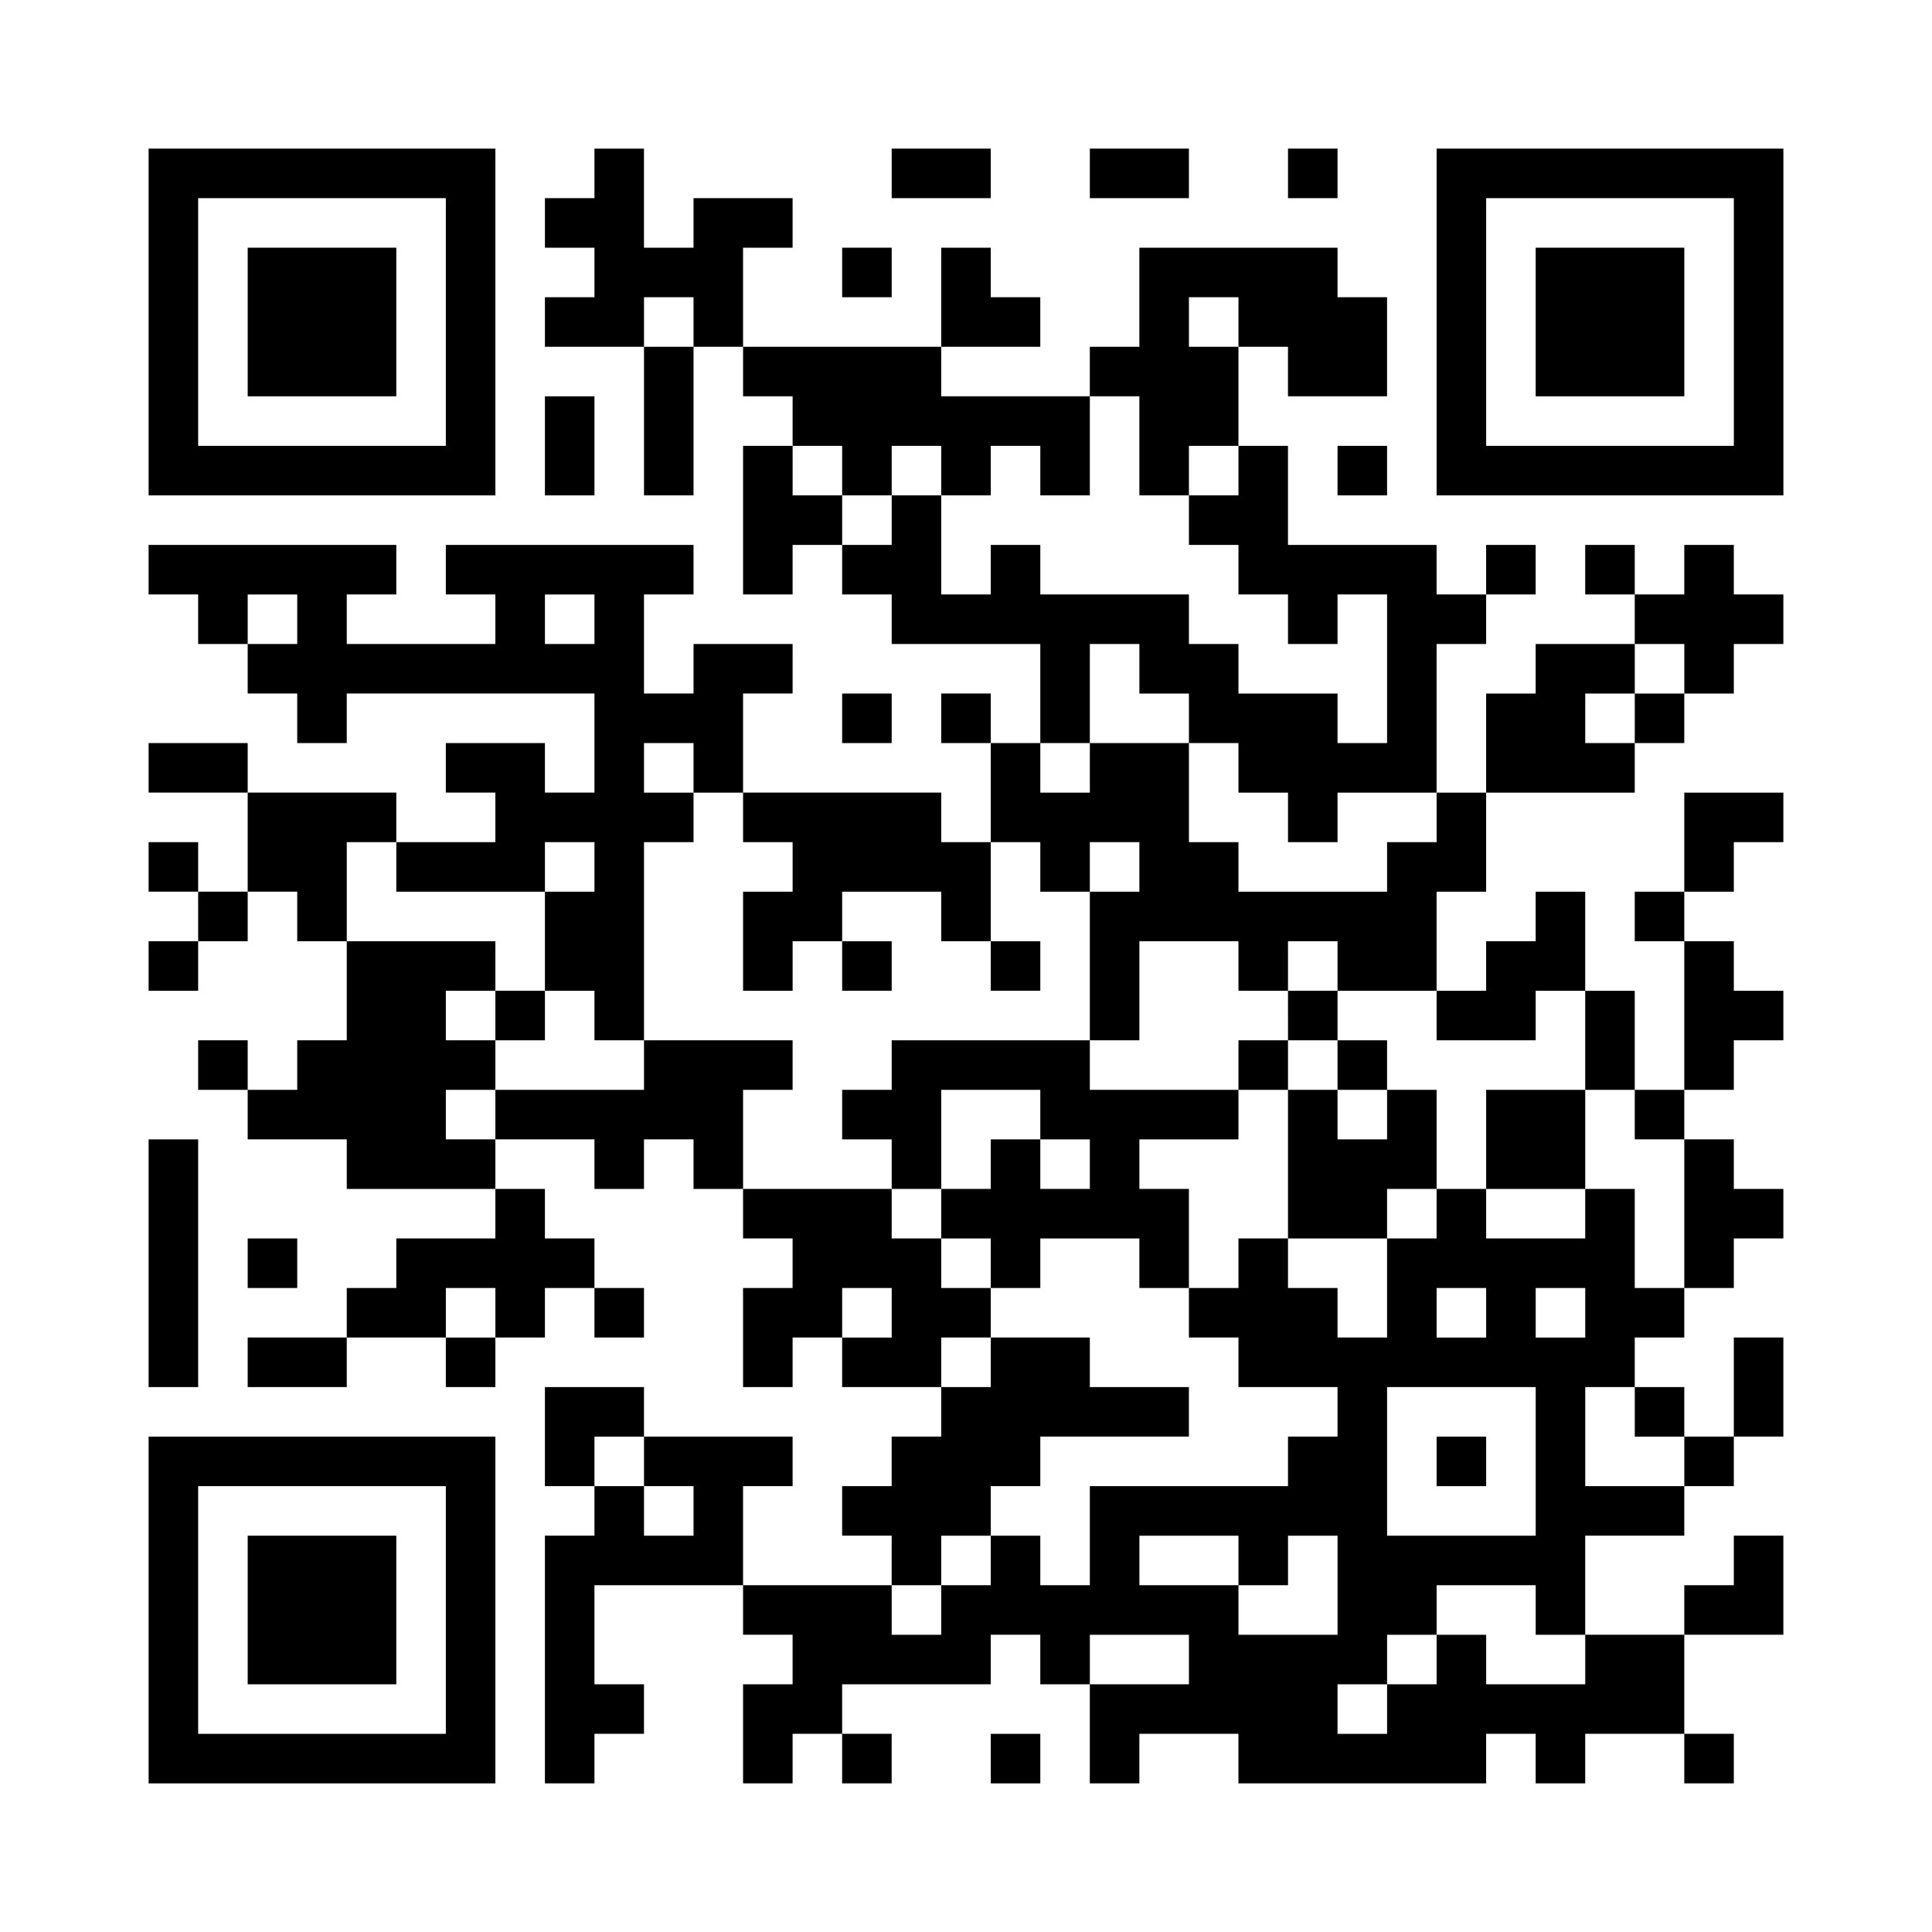
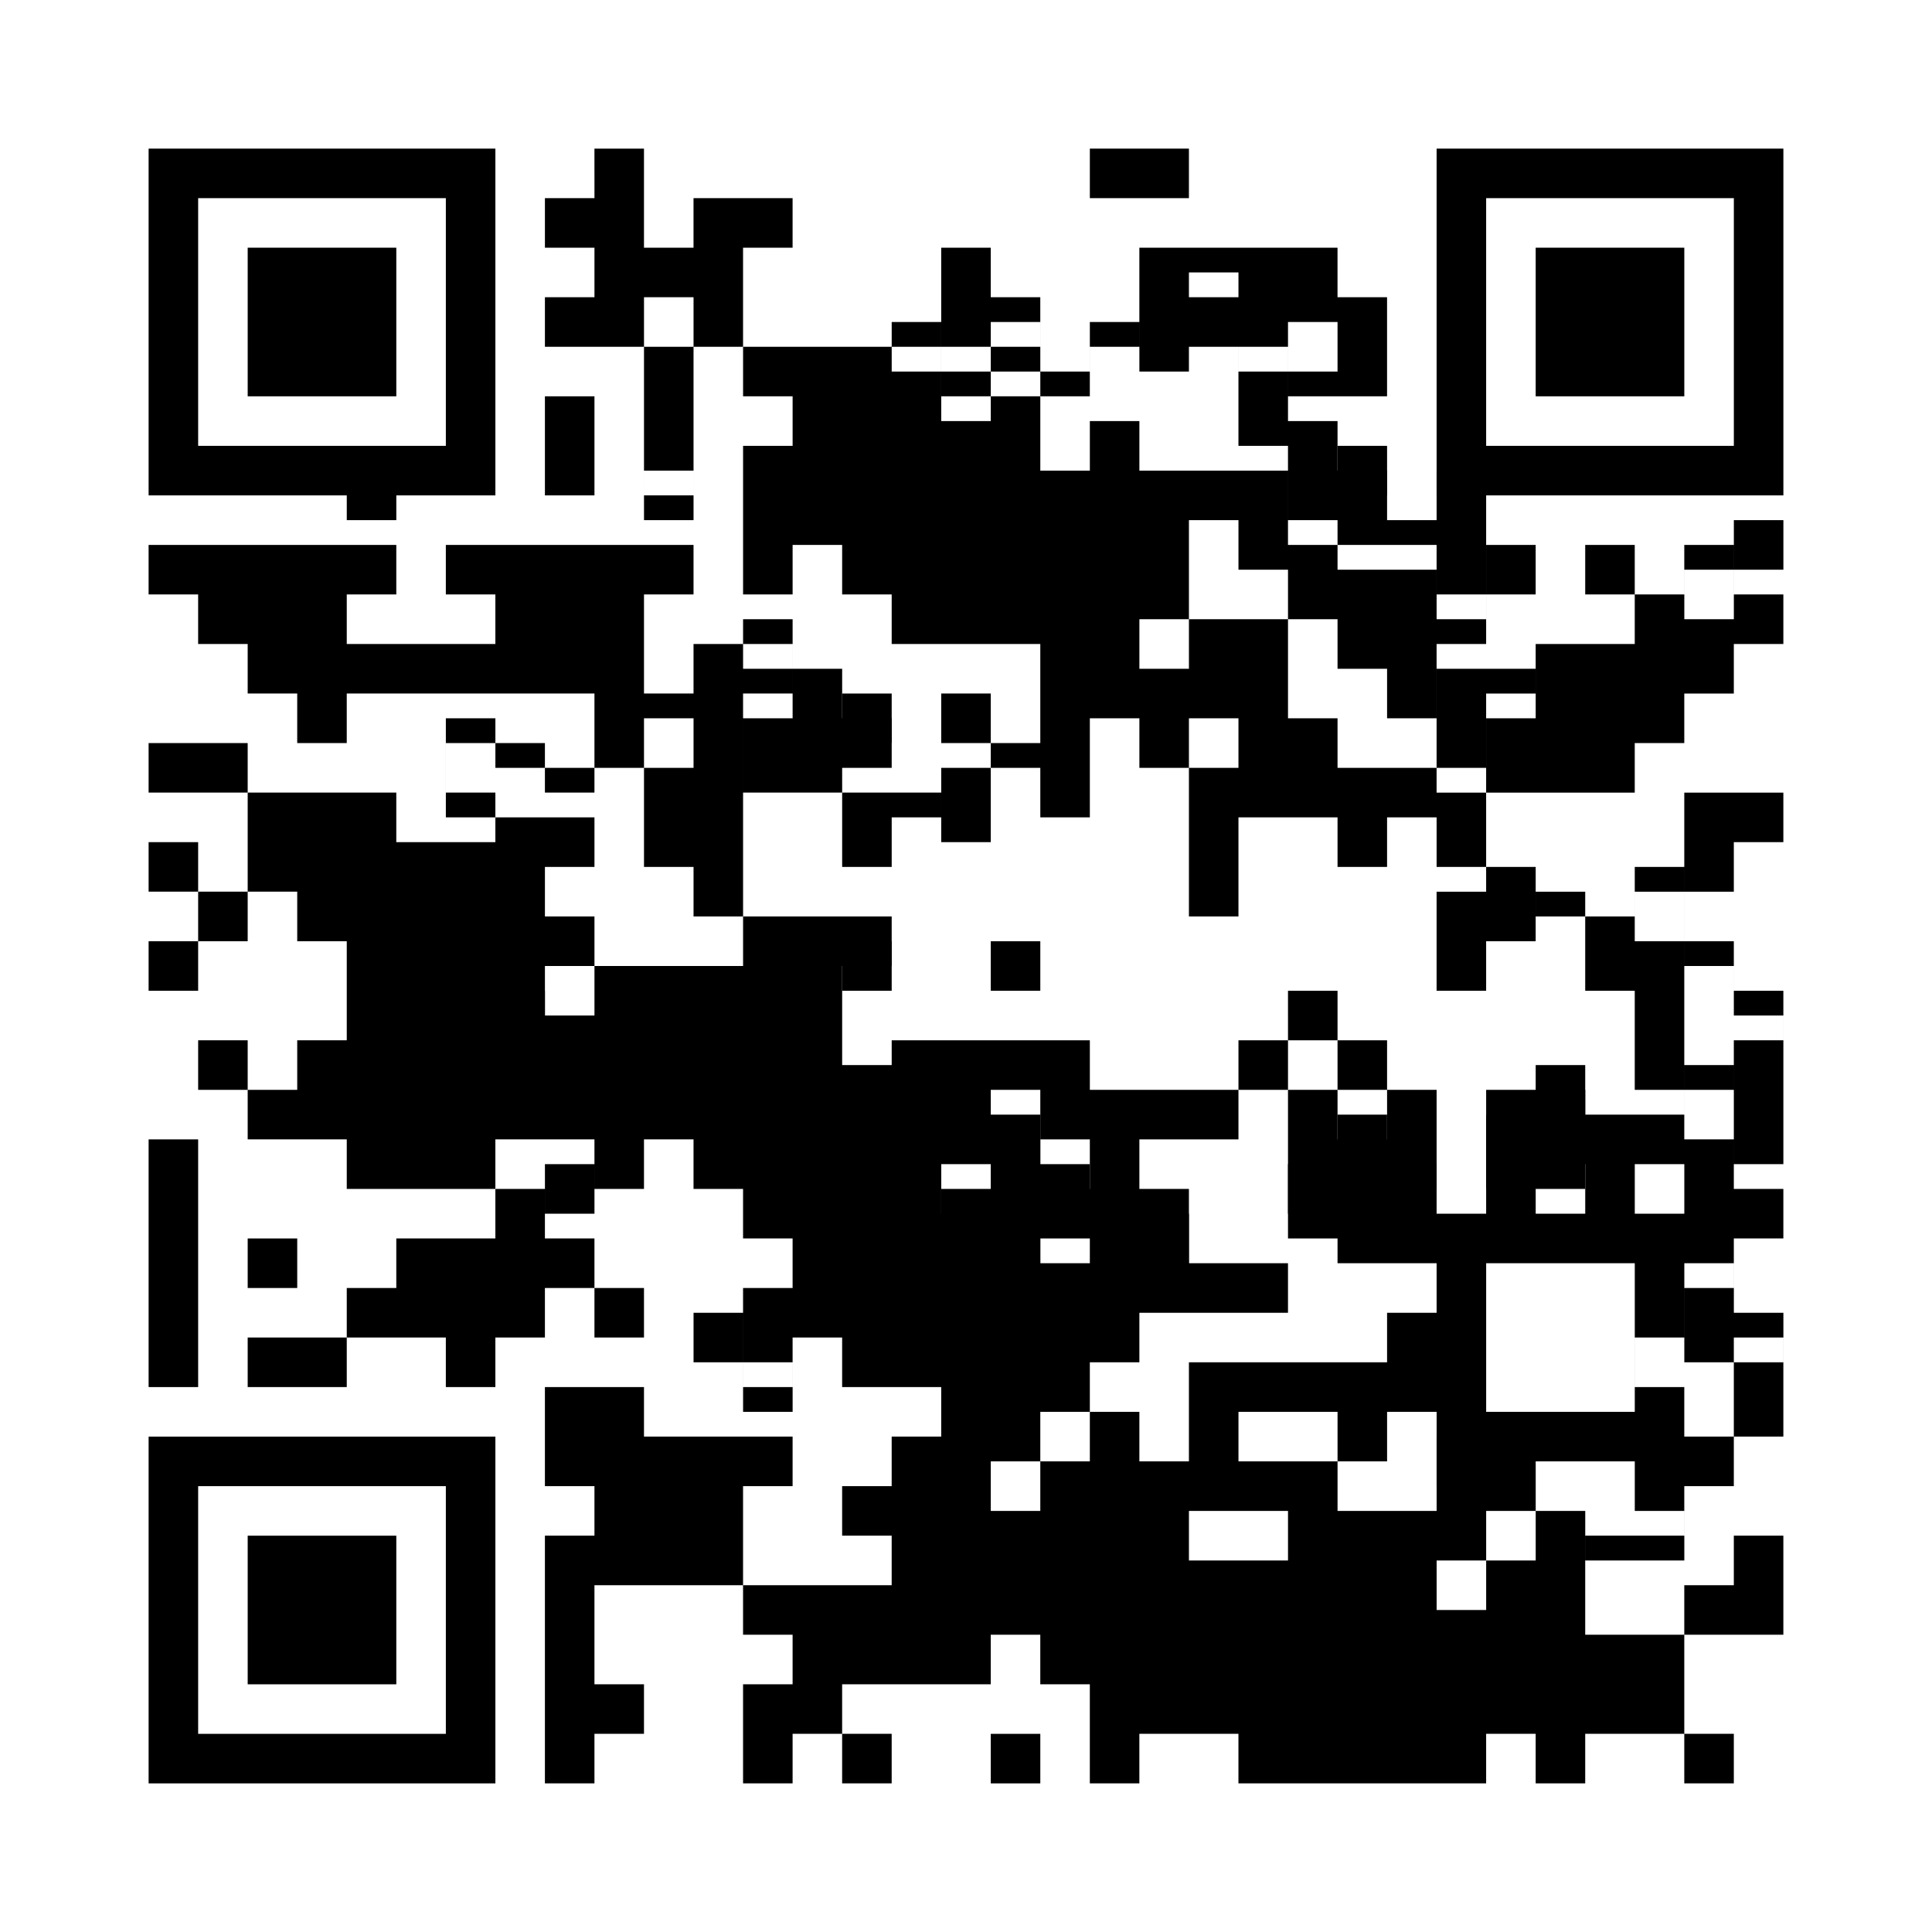
<svg xmlns="http://www.w3.org/2000/svg" version="1.0" width="312pt" height="312pt" viewBox="0 0 312 312" preserveAspectRatio="xMidYMid meet">
  <g>
    <rect x="0" y="0" width="312" height="312" fill="#ffffff" />
    <g transform="translate(0,312) scale(0.05,-0.05)" fill="#000000" stroke="none">
      <path d="M480 5200 l0 -560 560 0 560 0 0 560 0 560 -560 0 -560 0 0 -560z m960 0 l0 -400 -400 0 -400 0 0 400 0 400 400 0 400 0 0 -400z" />
      <path d="M800 5200 l0 -240 240 0 240 0 0 240 0 240 -240 0 -240 0 0 -240z" />
-       <path d="M1920 5680 l0 -80 -80 0 -80 0 0 -80 0 -80 80 0 80 0 0 -80 0 -80 -80 0 -80 0 0 -80 0 -80 160 0 160 0 0 -240 0 -240 80 0 80 0 0 240 0 240 80 0 80 0 0 -80 0 -80 80 0 80 0 0 -80 0 -80 -80 0 -80 0 0 -240 0 -240 80 0 80 0 0 80 0 80 80 0 80 0 0 -80 0 -80 80 0 80 0 0 -80 0 -80 240 0 240 0 0 -160 0 -160 -80 0 -80 0 0 80 0 80 -80 0 -80 0 0 -80 0 -80 80 0 80 0 0 -160 0 -160 -80 0 -80 0 0 80 0 80 -320 0 -320 0 0 160 0 160 80 0 80 0 0 80 0 80 -160 0 -160 0 0 -80 0 -80 -80 0 -80 0 0 160 0 160 80 0 80 0 0 80 0 80 -400 0 -400 0 0 -80 0 -80 80 0 80 0 0 -80 0 -80 -240 0 -240 0 0 80 0 80 80 0 80 0 0 80 0 80 -400 0 -400 0 0 -80 0 -80 80 0 80 0 0 -80 0 -80 80 0 80 0 0 -80 0 -80 80 0 80 0 0 -80 0 -80 80 0 80 0 0 80 0 80 400 0 400 0 0 -160 0 -160 -80 0 -80 0 0 80 0 80 -160 0 -160 0 0 -80 0 -80 80 0 80 0 0 -80 0 -80 -160 0 -160 0 0 80 0 80 -240 0 -240 0 0 80 0 80 -160 0 -160 0 0 -80 0 -80 160 0 160 0 0 -160 0 -160 -80 0 -80 0 0 80 0 80 -80 0 -80 0 0 -80 0 -80 80 0 80 0 0 -80 0 -80 -80 0 -80 0 0 -80 0 -80 80 0 80 0 0 80 0 80 80 0 80 0 0 80 0 80 80 0 80 0 0 -80 0 -80 80 0 80 0 0 -160 0 -160 -80 0 -80 0 0 -80 0 -80 -80 0 -80 0 0 80 0 80 -80 0 -80 0 0 -80 0 -80 80 0 80 0 0 -80 0 -80 160 0 160 0 0 -80 0 -80 240 0 240 0 0 -80 0 -80 -160 0 -160 0 0 -80 0 -80 -80 0 -80 0 0 -80 0 -80 -160 0 -160 0 0 -80 0 -80 160 0 160 0 0 80 0 80 160 0 160 0 0 -80 0 -80 80 0 80 0 0 80 0 80 80 0 80 0 0 80 0 80 80 0 80 0 0 -80 0 -80 80 0 80 0 0 80 0 80 -80 0 -80 0 0 80 0 80 -80 0 -80 0 0 80 0 80 -80 0 -80 0 0 80 0 80 160 0 160 0 0 -80 0 -80 80 0 80 0 0 80 0 80 80 0 80 0 0 -80 0 -80 80 0 80 0 0 -80 0 -80 80 0 80 0 0 -80 0 -80 -80 0 -80 0 0 -160 0 -160 80 0 80 0 0 80 0 80 80 0 80 0 0 -80 0 -80 160 0 160 0 0 -80 0 -80 -80 0 -80 0 0 -80 0 -80 -80 0 -80 0 0 -80 0 -80 80 0 80 0 0 -80 0 -80 -240 0 -240 0 0 160 0 160 80 0 80 0 0 80 0 80 -240 0 -240 0 0 80 0 80 -160 0 -160 0 0 -160 0 -160 80 0 80 0 0 -80 0 -80 -80 0 -80 0 0 -400 0 -400 80 0 80 0 0 80 0 80 80 0 80 0 0 80 0 80 -80 0 -80 0 0 160 0 160 240 0 240 0 0 -80 0 -80 80 0 80 0 0 -80 0 -80 -80 0 -80 0 0 -160 0 -160 80 0 80 0 0 80 0 80 80 0 80 0 0 -80 0 -80 80 0 80 0 0 80 0 80 -80 0 -80 0 0 80 0 80 240 0 240 0 0 80 0 80 80 0 80 0 0 -80 0 -80 80 0 80 0 0 -160 0 -160 80 0 80 0 0 80 0 80 160 0 160 0 0 -80 0 -80 400 0 400 0 0 80 0 80 80 0 80 0 0 -80 0 -80 80 0 80 0 0 80 0 80 160 0 160 0 0 -80 0 -80 80 0 80 0 0 80 0 80 -80 0 -80 0 0 160 0 160 160 0 160 0 0 160 0 160 -80 0 -80 0 0 -80 0 -80 -80 0 -80 0 0 -80 0 -80 -160 0 -160 0 0 160 0 160 160 0 160 0 0 80 0 80 80 0 80 0 0 80 0 80 80 0 80 0 0 160 0 160 -80 0 -80 0 0 -160 0 -160 -80 0 -80 0 0 80 0 80 -80 0 -80 0 0 80 0 80 80 0 80 0 0 80 0 80 80 0 80 0 0 80 0 80 80 0 80 0 0 80 0 80 -80 0 -80 0 0 80 0 80 -80 0 -80 0 0 80 0 80 80 0 80 0 0 80 0 80 80 0 80 0 0 80 0 80 -80 0 -80 0 0 80 0 80 -80 0 -80 0 0 80 0 80 80 0 80 0 0 80 0 80 80 0 80 0 0 80 0 80 -160 0 -160 0 0 -160 0 -160 -80 0 -80 0 0 -80 0 -80 80 0 80 0 0 -240 0 -240 -80 0 -80 0 0 160 0 160 -80 0 -80 0 0 160 0 160 -80 0 -80 0 0 -80 0 -80 -80 0 -80 0 0 -80 0 -80 -80 0 -80 0 0 160 0 160 80 0 80 0 0 160 0 160 240 0 240 0 0 80 0 80 80 0 80 0 0 80 0 80 80 0 80 0 0 80 0 80 80 0 80 0 0 80 0 80 -80 0 -80 0 0 80 0 80 -80 0 -80 0 0 -80 0 -80 -80 0 -80 0 0 80 0 80 -80 0 -80 0 0 -80 0 -80 80 0 80 0 0 -80 0 -80 -160 0 -160 0 0 -80 0 -80 -80 0 -80 0 0 -160 0 -160 -80 0 -80 0 0 240 0 240 80 0 80 0 0 80 0 80 80 0 80 0 0 80 0 80 -80 0 -80 0 0 -80 0 -80 -80 0 -80 0 0 80 0 80 -240 0 -240 0 0 160 0 160 -80 0 -80 0 0 160 0 160 80 0 80 0 0 -80 0 -80 160 0 160 0 0 160 0 160 -80 0 -80 0 0 80 0 80 -320 0 -320 0 0 -160 0 -160 -80 0 -80 0 0 -80 0 -80 -240 0 -240 0 0 80 0 80 160 0 160 0 0 80 0 80 -80 0 -80 0 0 80 0 80 -80 0 -80 0 0 -160 0 -160 -320 0 -320 0 0 160 0 160 80 0 80 0 0 80 0 80 -160 0 -160 0 0 -80 0 -80 -80 0 -80 0 0 160 0 160 -80 0 -80 0 0 -80z m320 -480 l0 -80 -80 0 -80 0 0 80 0 80 80 0 80 0 0 -80z m1760 0 l0 -80 -80 0 -80 0 0 80 0 80 80 0 80 0 0 -80z m-320 -400 l0 -160 80 0 80 0 0 80 0 80 80 0 80 0 0 -80 0 -80 -80 0 -80 0 0 -80 0 -80 80 0 80 0 0 -80 0 -80 80 0 80 0 0 -80 0 -80 80 0 80 0 0 80 0 80 80 0 80 0 0 -240 0 -240 -80 0 -80 0 0 80 0 80 -160 0 -160 0 0 80 0 80 -80 0 -80 0 0 80 0 80 -240 0 -240 0 0 80 0 80 -80 0 -80 0 0 -80 0 -80 -80 0 -80 0 0 160 0 160 -80 0 -80 0 0 -80 0 -80 -80 0 -80 0 0 80 0 80 -80 0 -80 0 0 80 0 80 80 0 80 0 0 -80 0 -80 80 0 80 0 0 80 0 80 80 0 80 0 0 -80 0 -80 80 0 80 0 0 80 0 80 80 0 80 0 0 -80 0 -80 80 0 80 0 0 160 0 160 80 0 80 0 0 -160z m-2720 -560 l0 -80 -80 0 -80 0 0 80 0 80 80 0 80 0 0 -80z m960 0 l0 -80 -80 0 -80 0 0 80 0 80 80 0 80 0 0 -80z m1760 -160 l0 -80 80 0 80 0 0 -80 0 -80 80 0 80 0 0 -80 0 -80 80 0 80 0 0 -80 0 -80 80 0 80 0 0 80 0 80 160 0 160 0 0 -80 0 -80 -80 0 -80 0 0 -80 0 -80 -240 0 -240 0 0 80 0 80 -80 0 -80 0 0 160 0 160 -160 0 -160 0 0 -80 0 -80 -80 0 -80 0 0 80 0 80 80 0 80 0 0 160 0 160 80 0 80 0 0 -80z m1760 0 l0 -80 -80 0 -80 0 0 -80 0 -80 -80 0 -80 0 0 80 0 80 80 0 80 0 0 80 0 80 80 0 80 0 0 -80z m-3200 -320 l0 -80 80 0 80 0 0 -80 0 -80 80 0 80 0 0 -80 0 -80 -80 0 -80 0 0 -160 0 -160 80 0 80 0 0 80 0 80 80 0 80 0 0 80 0 80 160 0 160 0 0 -80 0 -80 80 0 80 0 0 160 0 160 80 0 80 0 0 -80 0 -80 80 0 80 0 0 80 0 80 80 0 80 0 0 -80 0 -80 -80 0 -80 0 0 -240 0 -240 80 0 80 0 0 160 0 160 160 0 160 0 0 -80 0 -80 80 0 80 0 0 80 0 80 80 0 80 0 0 -80 0 -80 160 0 160 0 0 -80 0 -80 160 0 160 0 0 80 0 80 80 0 80 0 0 -160 0 -160 80 0 80 0 0 -80 0 -80 80 0 80 0 0 -240 0 -240 -80 0 -80 0 0 160 0 160 -80 0 -80 0 0 -80 0 -80 -160 0 -160 0 0 80 0 80 -80 0 -80 0 0 -80 0 -80 -80 0 -80 0 0 -160 0 -160 -80 0 -80 0 0 80 0 80 -80 0 -80 0 0 80 0 80 -80 0 -80 0 0 -80 0 -80 -80 0 -80 0 0 -80 0 -80 80 0 80 0 0 -80 0 -80 160 0 160 0 0 -80 0 -80 -80 0 -80 0 0 -80 0 -80 -320 0 -320 0 0 -160 0 -160 -80 0 -80 0 0 80 0 80 -80 0 -80 0 0 -80 0 -80 -80 0 -80 0 0 -80 0 -80 -80 0 -80 0 0 80 0 80 80 0 80 0 0 80 0 80 80 0 80 0 0 80 0 80 80 0 80 0 0 80 0 80 240 0 240 0 0 80 0 80 -160 0 -160 0 0 80 0 80 -160 0 -160 0 0 -80 0 -80 -80 0 -80 0 0 80 0 80 80 0 80 0 0 80 0 80 -80 0 -80 0 0 80 0 80 -80 0 -80 0 0 80 0 80 -240 0 -240 0 0 160 0 160 80 0 80 0 0 80 0 80 -240 0 -240 0 0 -80 0 -80 -240 0 -240 0 0 -80 0 -80 -80 0 -80 0 0 80 0 80 80 0 80 0 0 80 0 80 -80 0 -80 0 0 80 0 80 80 0 80 0 0 80 0 80 -240 0 -240 0 0 160 0 160 80 0 80 0 0 -80 0 -80 240 0 240 0 0 80 0 80 80 0 80 0 0 -80 0 -80 -80 0 -80 0 0 -160 0 -160 80 0 80 0 0 -80 0 -80 80 0 80 0 0 320 0 320 80 0 80 0 0 80 0 80 -80 0 -80 0 0 80 0 80 80 0 80 0 0 -80z m-640 -1760 l0 -80 -80 0 -80 0 0 80 0 80 80 0 80 0 0 -80z m1280 0 l0 -80 -80 0 -80 0 0 80 0 80 80 0 80 0 0 -80z m1920 0 l0 -80 -80 0 -80 0 0 80 0 80 80 0 80 0 0 -80z m320 0 l0 -80 -80 0 -80 0 0 80 0 80 80 0 80 0 0 -80z m-160 -480 l0 -240 -240 0 -240 0 0 240 0 240 240 0 240 0 0 -240z m320 160 l0 -80 80 0 80 0 0 -80 0 -80 -160 0 -160 0 0 160 0 160 80 0 80 0 0 -80z m-3200 -160 l0 -80 80 0 80 0 0 -80 0 -80 -80 0 -80 0 0 80 0 80 -80 0 -80 0 0 80 0 80 80 0 80 0 0 -80z m1920 -320 l0 -80 80 0 80 0 0 80 0 80 80 0 80 0 0 -160 0 -160 -160 0 -160 0 0 80 0 80 -160 0 -160 0 0 80 0 80 160 0 160 0 0 -80z m960 -160 l0 -80 80 0 80 0 0 -80 0 -80 -160 0 -160 0 0 80 0 80 -80 0 -80 0 0 -80 0 -80 -80 0 -80 0 0 -80 0 -80 -80 0 -80 0 0 80 0 80 80 0 80 0 0 80 0 80 80 0 80 0 0 80 0 80 160 0 160 0 0 -80z m-1120 -160 l0 -80 -160 0 -160 0 0 80 0 80 160 0 160 0 0 -80z" />
+       <path d="M1920 5680 l0 -80 -80 0 -80 0 0 -80 0 -80 80 0 80 0 0 -80 0 -80 -80 0 -80 0 0 -80 0 -80 160 0 160 0 0 -240 0 -240 80 0 80 0 0 240 0 240 80 0 80 0 0 -80 0 -80 80 0 80 0 0 -80 0 -80 -80 0 -80 0 0 -240 0 -240 80 0 80 0 0 80 0 80 80 0 80 0 0 -80 0 -80 80 0 80 0 0 -80 0 -80 240 0 240 0 0 -160 0 -160 -80 0 -80 0 0 80 0 80 -80 0 -80 0 0 -80 0 -80 80 0 80 0 0 -160 0 -160 -80 0 -80 0 0 80 0 80 -320 0 -320 0 0 160 0 160 80 0 80 0 0 80 0 80 -160 0 -160 0 0 -80 0 -80 -80 0 -80 0 0 160 0 160 80 0 80 0 0 80 0 80 -400 0 -400 0 0 -80 0 -80 80 0 80 0 0 -80 0 -80 -240 0 -240 0 0 80 0 80 80 0 80 0 0 80 0 80 -400 0 -400 0 0 -80 0 -80 80 0 80 0 0 -80 0 -80 80 0 80 0 0 -80 0 -80 80 0 80 0 0 -80 0 -80 80 0 80 0 0 80 0 80 400 0 400 0 0 -160 0 -160 -80 0 -80 0 0 80 0 80 -160 0 -160 0 0 -80 0 -80 80 0 80 0 0 -80 0 -80 -160 0 -160 0 0 80 0 80 -240 0 -240 0 0 80 0 80 -160 0 -160 0 0 -80 0 -80 160 0 160 0 0 -160 0 -160 -80 0 -80 0 0 80 0 80 -80 0 -80 0 0 -80 0 -80 80 0 80 0 0 -80 0 -80 -80 0 -80 0 0 -80 0 -80 80 0 80 0 0 80 0 80 80 0 80 0 0 80 0 80 80 0 80 0 0 -80 0 -80 80 0 80 0 0 -160 0 -160 -80 0 -80 0 0 -80 0 -80 -80 0 -80 0 0 80 0 80 -80 0 -80 0 0 -80 0 -80 80 0 80 0 0 -80 0 -80 160 0 160 0 0 -80 0 -80 240 0 240 0 0 -80 0 -80 -160 0 -160 0 0 -80 0 -80 -80 0 -80 0 0 -80 0 -80 -160 0 -160 0 0 -80 0 -80 160 0 160 0 0 80 0 80 160 0 160 0 0 -80 0 -80 80 0 80 0 0 80 0 80 80 0 80 0 0 80 0 80 80 0 80 0 0 -80 0 -80 80 0 80 0 0 80 0 80 -80 0 -80 0 0 80 0 80 -80 0 -80 0 0 80 0 80 -80 0 -80 0 0 80 0 80 160 0 160 0 0 -80 0 -80 80 0 80 0 0 80 0 80 80 0 80 0 0 -80 0 -80 80 0 80 0 0 -80 0 -80 80 0 80 0 0 -80 0 -80 -80 0 -80 0 0 -160 0 -160 80 0 80 0 0 80 0 80 80 0 80 0 0 -80 0 -80 160 0 160 0 0 -80 0 -80 -80 0 -80 0 0 -80 0 -80 -80 0 -80 0 0 -80 0 -80 80 0 80 0 0 -80 0 -80 -240 0 -240 0 0 160 0 160 80 0 80 0 0 80 0 80 -240 0 -240 0 0 80 0 80 -160 0 -160 0 0 -160 0 -160 80 0 80 0 0 -80 0 -80 -80 0 -80 0 0 -400 0 -400 80 0 80 0 0 80 0 80 80 0 80 0 0 80 0 80 -80 0 -80 0 0 160 0 160 240 0 240 0 0 -80 0 -80 80 0 80 0 0 -80 0 -80 -80 0 -80 0 0 -160 0 -160 80 0 80 0 0 80 0 80 80 0 80 0 0 -80 0 -80 80 0 80 0 0 80 0 80 -80 0 -80 0 0 80 0 80 240 0 240 0 0 80 0 80 80 0 80 0 0 -80 0 -80 80 0 80 0 0 -160 0 -160 80 0 80 0 0 80 0 80 160 0 160 0 0 -80 0 -80 400 0 400 0 0 80 0 80 80 0 80 0 0 -80 0 -80 80 0 80 0 0 80 0 80 160 0 160 0 0 -80 0 -80 80 0 80 0 0 80 0 80 -80 0 -80 0 0 160 0 160 160 0 160 0 0 160 0 160 -80 0 -80 0 0 -80 0 -80 -80 0 -80 0 0 -80 0 -80 -160 0 -160 0 0 160 0 160 160 0 160 0 0 80 0 80 80 0 80 0 0 80 0 80 80 0 80 0 0 160 0 160 -80 0 -80 0 0 -160 0 -160 -80 0 -80 0 0 80 0 80 -80 0 -80 0 0 80 0 80 80 0 80 0 0 80 0 80 80 0 80 0 0 80 0 80 80 0 80 0 0 80 0 80 -80 0 -80 0 0 80 0 80 -80 0 -80 0 0 80 0 80 80 0 80 0 0 80 0 80 80 0 80 0 0 80 0 80 -80 0 -80 0 0 80 0 80 -80 0 -80 0 0 80 0 80 80 0 80 0 0 80 0 80 80 0 80 0 0 80 0 80 -160 0 -160 0 0 -160 0 -160 -80 0 -80 0 0 -80 0 -80 80 0 80 0 0 -240 0 -240 -80 0 -80 0 0 160 0 160 -80 0 -80 0 0 160 0 160 -80 0 -80 0 0 -80 0 -80 -80 0 -80 0 0 -80 0 -80 -80 0 -80 0 0 160 0 160 80 0 80 0 0 160 0 160 240 0 240 0 0 80 0 80 80 0 80 0 0 80 0 80 80 0 80 0 0 80 0 80 80 0 80 0 0 80 0 80 -80 0 -80 0 0 80 0 80 -80 0 -80 0 0 -80 0 -80 -80 0 -80 0 0 80 0 80 -80 0 -80 0 0 -80 0 -80 80 0 80 0 0 -80 0 -80 -160 0 -160 0 0 -80 0 -80 -80 0 -80 0 0 -160 0 -160 -80 0 -80 0 0 240 0 240 80 0 80 0 0 80 0 80 80 0 80 0 0 80 0 80 -80 0 -80 0 0 -80 0 -80 -80 0 -80 0 0 80 0 80 -240 0 -240 0 0 160 0 160 -80 0 -80 0 0 160 0 160 80 0 80 0 0 -80 0 -80 160 0 160 0 0 160 0 160 -80 0 -80 0 0 80 0 80 -320 0 -320 0 0 -160 0 -160 -80 0 -80 0 0 -80 0 -80 -240 0 -240 0 0 80 0 80 160 0 160 0 0 80 0 80 -80 0 -80 0 0 80 0 80 -80 0 -80 0 0 -160 0 -160 -320 0 -320 0 0 160 0 160 80 0 80 0 0 80 0 80 -160 0 -160 0 0 -80 0 -80 -80 0 -80 0 0 160 0 160 -80 0 -80 0 0 -80z m320 -480 l0 -80 -80 0 -80 0 0 80 0 80 80 0 80 0 0 -80z m1760 0 l0 -80 -80 0 -80 0 0 80 0 80 80 0 80 0 0 -80z l0 -160 80 0 80 0 0 80 0 80 80 0 80 0 0 -80 0 -80 -80 0 -80 0 0 -80 0 -80 80 0 80 0 0 -80 0 -80 80 0 80 0 0 -80 0 -80 80 0 80 0 0 80 0 80 80 0 80 0 0 -240 0 -240 -80 0 -80 0 0 80 0 80 -160 0 -160 0 0 80 0 80 -80 0 -80 0 0 80 0 80 -240 0 -240 0 0 80 0 80 -80 0 -80 0 0 -80 0 -80 -80 0 -80 0 0 160 0 160 -80 0 -80 0 0 -80 0 -80 -80 0 -80 0 0 80 0 80 -80 0 -80 0 0 80 0 80 80 0 80 0 0 -80 0 -80 80 0 80 0 0 80 0 80 80 0 80 0 0 -80 0 -80 80 0 80 0 0 80 0 80 80 0 80 0 0 -80 0 -80 80 0 80 0 0 160 0 160 80 0 80 0 0 -160z m-2720 -560 l0 -80 -80 0 -80 0 0 80 0 80 80 0 80 0 0 -80z m960 0 l0 -80 -80 0 -80 0 0 80 0 80 80 0 80 0 0 -80z m1760 -160 l0 -80 80 0 80 0 0 -80 0 -80 80 0 80 0 0 -80 0 -80 80 0 80 0 0 -80 0 -80 80 0 80 0 0 80 0 80 160 0 160 0 0 -80 0 -80 -80 0 -80 0 0 -80 0 -80 -240 0 -240 0 0 80 0 80 -80 0 -80 0 0 160 0 160 -160 0 -160 0 0 -80 0 -80 -80 0 -80 0 0 80 0 80 80 0 80 0 0 160 0 160 80 0 80 0 0 -80z m1760 0 l0 -80 -80 0 -80 0 0 -80 0 -80 -80 0 -80 0 0 80 0 80 80 0 80 0 0 80 0 80 80 0 80 0 0 -80z m-3200 -320 l0 -80 80 0 80 0 0 -80 0 -80 80 0 80 0 0 -80 0 -80 -80 0 -80 0 0 -160 0 -160 80 0 80 0 0 80 0 80 80 0 80 0 0 80 0 80 160 0 160 0 0 -80 0 -80 80 0 80 0 0 160 0 160 80 0 80 0 0 -80 0 -80 80 0 80 0 0 80 0 80 80 0 80 0 0 -80 0 -80 -80 0 -80 0 0 -240 0 -240 80 0 80 0 0 160 0 160 160 0 160 0 0 -80 0 -80 80 0 80 0 0 80 0 80 80 0 80 0 0 -80 0 -80 160 0 160 0 0 -80 0 -80 160 0 160 0 0 80 0 80 80 0 80 0 0 -160 0 -160 80 0 80 0 0 -80 0 -80 80 0 80 0 0 -240 0 -240 -80 0 -80 0 0 160 0 160 -80 0 -80 0 0 -80 0 -80 -160 0 -160 0 0 80 0 80 -80 0 -80 0 0 -80 0 -80 -80 0 -80 0 0 -160 0 -160 -80 0 -80 0 0 80 0 80 -80 0 -80 0 0 80 0 80 -80 0 -80 0 0 -80 0 -80 -80 0 -80 0 0 -80 0 -80 80 0 80 0 0 -80 0 -80 160 0 160 0 0 -80 0 -80 -80 0 -80 0 0 -80 0 -80 -320 0 -320 0 0 -160 0 -160 -80 0 -80 0 0 80 0 80 -80 0 -80 0 0 -80 0 -80 -80 0 -80 0 0 -80 0 -80 -80 0 -80 0 0 80 0 80 80 0 80 0 0 80 0 80 80 0 80 0 0 80 0 80 80 0 80 0 0 80 0 80 240 0 240 0 0 80 0 80 -160 0 -160 0 0 80 0 80 -160 0 -160 0 0 -80 0 -80 -80 0 -80 0 0 80 0 80 80 0 80 0 0 80 0 80 -80 0 -80 0 0 80 0 80 -80 0 -80 0 0 80 0 80 -240 0 -240 0 0 160 0 160 80 0 80 0 0 80 0 80 -240 0 -240 0 0 -80 0 -80 -240 0 -240 0 0 -80 0 -80 -80 0 -80 0 0 80 0 80 80 0 80 0 0 80 0 80 -80 0 -80 0 0 80 0 80 80 0 80 0 0 80 0 80 -240 0 -240 0 0 160 0 160 80 0 80 0 0 -80 0 -80 240 0 240 0 0 80 0 80 80 0 80 0 0 -80 0 -80 -80 0 -80 0 0 -160 0 -160 80 0 80 0 0 -80 0 -80 80 0 80 0 0 320 0 320 80 0 80 0 0 80 0 80 -80 0 -80 0 0 80 0 80 80 0 80 0 0 -80z m-640 -1760 l0 -80 -80 0 -80 0 0 80 0 80 80 0 80 0 0 -80z m1280 0 l0 -80 -80 0 -80 0 0 80 0 80 80 0 80 0 0 -80z m1920 0 l0 -80 -80 0 -80 0 0 80 0 80 80 0 80 0 0 -80z m320 0 l0 -80 -80 0 -80 0 0 80 0 80 80 0 80 0 0 -80z m-160 -480 l0 -240 -240 0 -240 0 0 240 0 240 240 0 240 0 0 -240z m320 160 l0 -80 80 0 80 0 0 -80 0 -80 -160 0 -160 0 0 160 0 160 80 0 80 0 0 -80z m-3200 -160 l0 -80 80 0 80 0 0 -80 0 -80 -80 0 -80 0 0 80 0 80 -80 0 -80 0 0 80 0 80 80 0 80 0 0 -80z m1920 -320 l0 -80 80 0 80 0 0 80 0 80 80 0 80 0 0 -160 0 -160 -160 0 -160 0 0 80 0 80 -160 0 -160 0 0 80 0 80 160 0 160 0 0 -80z m960 -160 l0 -80 80 0 80 0 0 -80 0 -80 -160 0 -160 0 0 80 0 80 -80 0 -80 0 0 -80 0 -80 -80 0 -80 0 0 -80 0 -80 -80 0 -80 0 0 80 0 80 80 0 80 0 0 80 0 80 80 0 80 0 0 80 0 80 160 0 160 0 0 -80z m-1120 -160 l0 -80 -160 0 -160 0 0 80 0 80 160 0 160 0 0 -80z" />
      <path d="M2720 3120 l0 -80 80 0 80 0 0 80 0 80 -80 0 -80 0 0 -80z" />
      <path d="M3200 3120 l0 -80 80 0 80 0 0 80 0 80 -80 0 -80 0 0 -80z" />
      <path d="M1600 2960 l0 -80 80 0 80 0 0 80 0 80 -80 0 -80 0 0 -80z" />
      <path d="M4160 2960 l0 -80 -80 0 -80 0 0 -80 0 -80 -240 0 -240 0 0 80 0 80 -320 0 -320 0 0 -80 0 -80 -80 0 -80 0 0 -80 0 -80 80 0 80 0 0 -80 0 -80 80 0 80 0 0 -80 0 -80 80 0 80 0 0 -80 0 -80 80 0 80 0 0 80 0 80 160 0 160 0 0 -80 0 -80 80 0 80 0 0 160 0 160 -80 0 -80 0 0 80 0 80 160 0 160 0 0 80 0 80 80 0 80 0 0 -240 0 -240 160 0 160 0 0 80 0 80 80 0 80 0 0 160 0 160 -80 0 -80 0 0 80 0 80 -80 0 -80 0 0 80 0 80 -80 0 -80 0 0 -80z m160 -160 l0 -80 80 0 80 0 0 -80 0 -80 -80 0 -80 0 0 80 0 80 -80 0 -80 0 0 80 0 80 80 0 80 0 0 -80z m-960 -160 l0 -80 80 0 80 0 0 -80 0 -80 -80 0 -80 0 0 80 0 80 -80 0 -80 0 0 -80 0 -80 -80 0 -80 0 0 160 0 160 160 0 160 0 0 -80z" />
      <path d="M4800 2560 l0 -160 160 0 160 0 0 160 0 160 -160 0 -160 0 0 -160z" />
      <path d="M4640 1520 l0 -80 80 0 80 0 0 80 0 80 -80 0 -80 0 0 -80z" />
-       <path d="M2880 5680 l0 -80 160 0 160 0 0 80 0 80 -160 0 -160 0 0 -80z" />
      <path d="M3520 5680 l0 -80 160 0 160 0 0 80 0 80 -160 0 -160 0 0 -80z" />
-       <path d="M4160 5680 l0 -80 80 0 80 0 0 80 0 80 -80 0 -80 0 0 -80z" />
      <path d="M4640 5200 l0 -560 560 0 560 0 0 560 0 560 -560 0 -560 0 0 -560z m960 0 l0 -400 -400 0 -400 0 0 400 0 400 400 0 400 0 0 -400z" />
      <path d="M4960 5200 l0 -240 240 0 240 0 0 240 0 240 -240 0 -240 0 0 -240z" />
-       <path d="M2720 5360 l0 -80 80 0 80 0 0 80 0 80 -80 0 -80 0 0 -80z" />
      <path d="M1760 4800 l0 -160 80 0 80 0 0 160 0 160 -80 0 -80 0 0 -160z" />
      <path d="M4320 4720 l0 -80 80 0 80 0 0 80 0 80 -80 0 -80 0 0 -80z" />
      <path d="M2720 3920 l0 -80 80 0 80 0 0 80 0 80 -80 0 -80 0 0 -80z" />
      <path d="M480 2160 l0 -400 80 0 80 0 0 400 0 400 -80 0 -80 0 0 -400z" />
      <path d="M800 2160 l0 -80 80 0 80 0 0 80 0 80 -80 0 -80 0 0 -80z" />
      <path d="M480 1040 l0 -560 560 0 560 0 0 560 0 560 -560 0 -560 0 0 -560z m960 0 l0 -400 -400 0 -400 0 0 400 0 400 400 0 400 0 0 -400z" />
      <path d="M800 1040 l0 -240 240 0 240 0 0 240 0 240 -240 0 -240 0 0 -240z" />
      <path d="M3200 560 l0 -80 80 0 80 0 0 80 0 80 -80 0 -80 0 0 -80z" />
    </g>
  </g>
</svg>